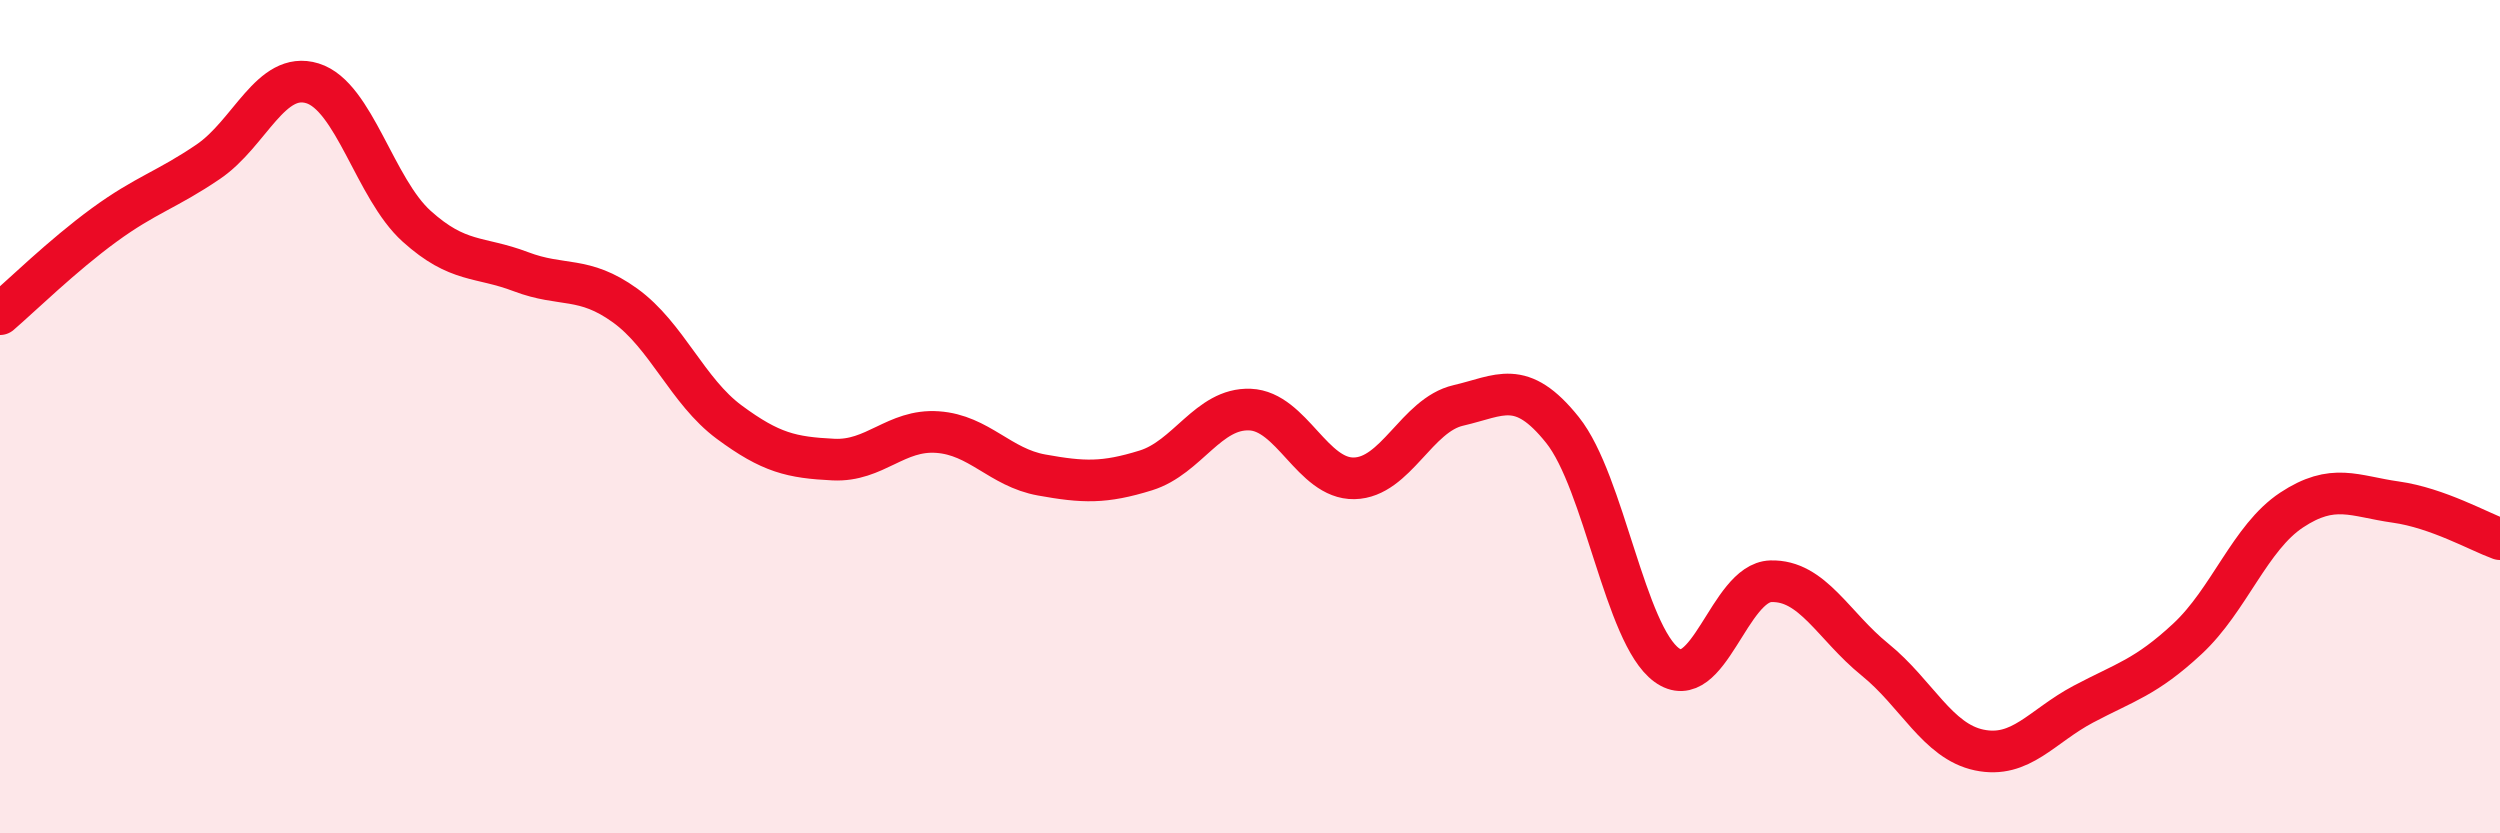
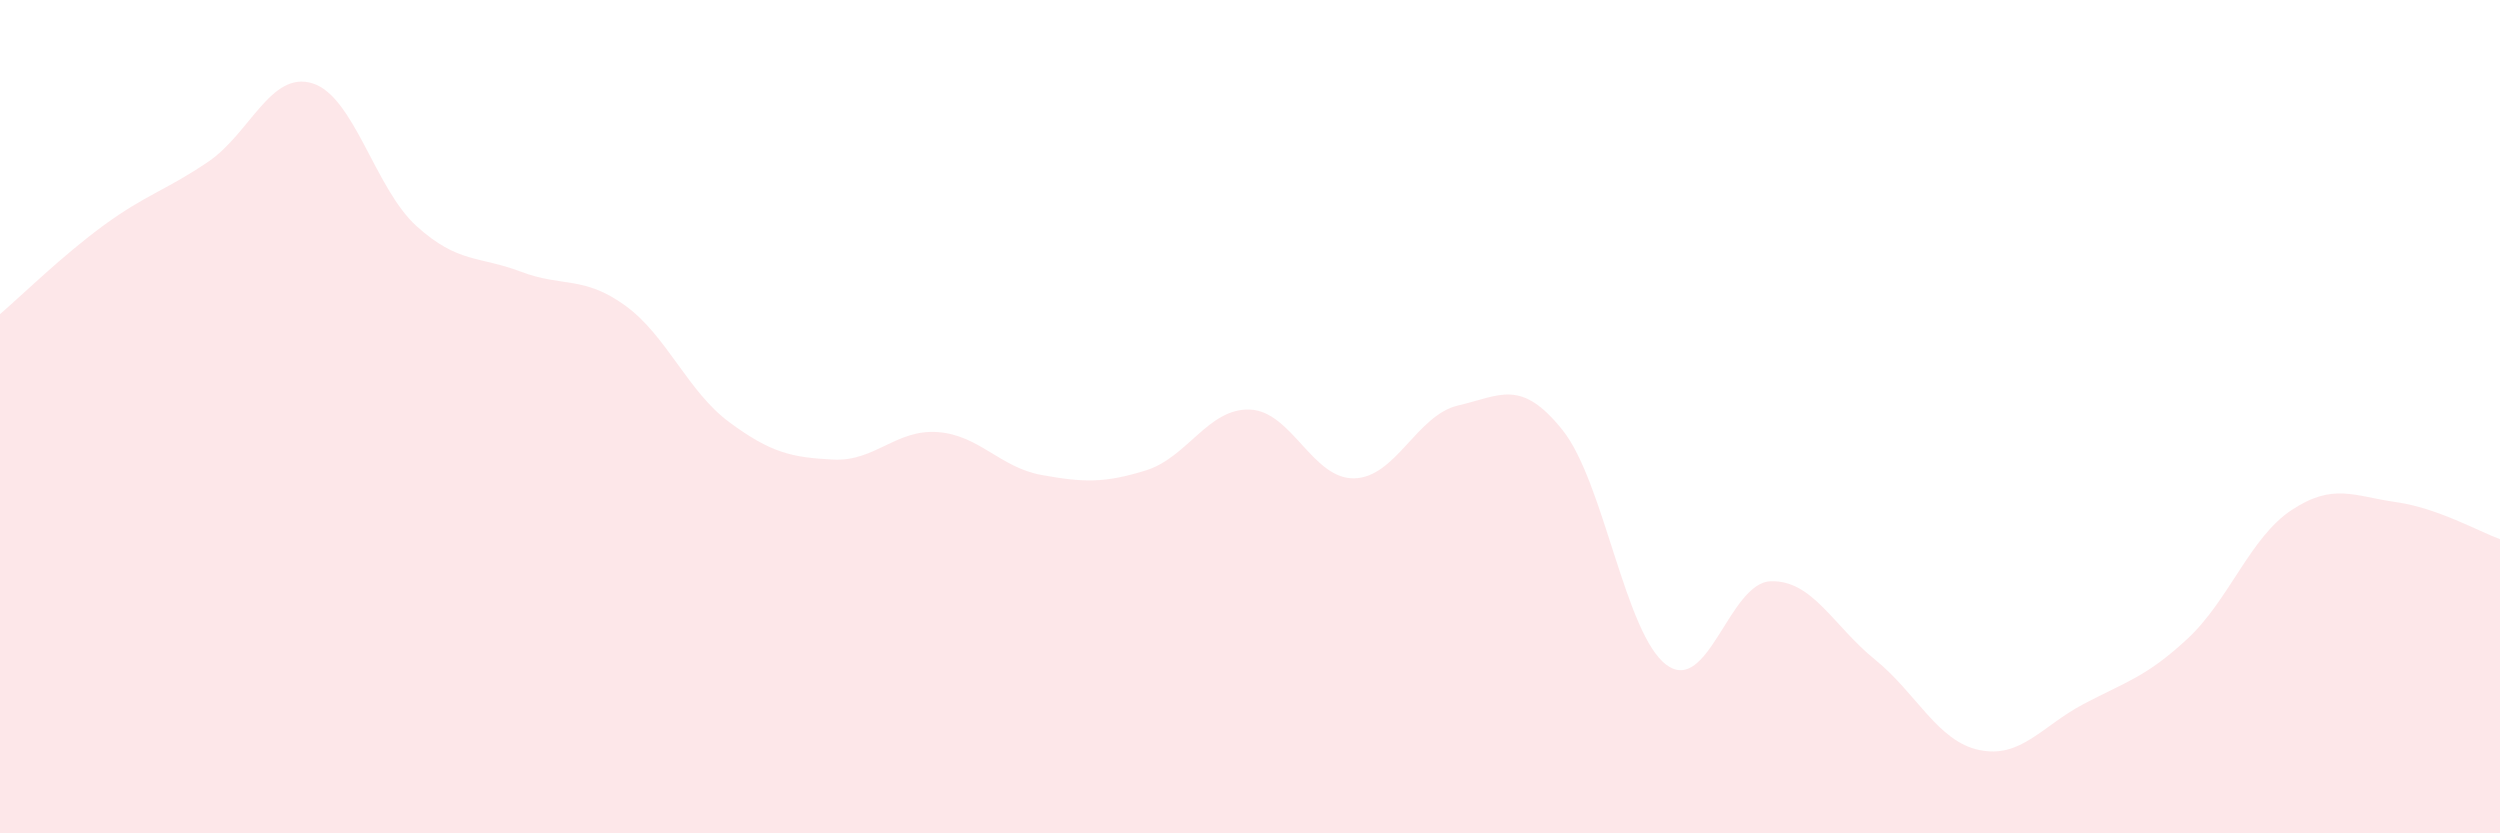
<svg xmlns="http://www.w3.org/2000/svg" width="60" height="20" viewBox="0 0 60 20">
  <path d="M 0,7.54 C 0.5,7.11 1.5,6.13 2.5,5.4 C 3.5,4.67 4,4.56 5,3.88 C 6,3.2 6.5,1.69 7.5,2 C 8.5,2.31 9,4.53 10,5.43 C 11,6.33 11.5,6.14 12.5,6.52 C 13.5,6.9 14,6.61 15,7.33 C 16,8.05 16.5,9.39 17.5,10.13 C 18.5,10.87 19,10.98 20,11.03 C 21,11.08 21.5,10.3 22.5,10.37 C 23.5,10.44 24,11.22 25,11.4 C 26,11.58 26.5,11.6 27.5,11.29 C 28.5,10.98 29,9.79 30,9.83 C 31,9.87 31.5,11.5 32.5,11.48 C 33.5,11.46 34,9.96 35,9.73 C 36,9.5 36.5,9.07 37.5,10.32 C 38.5,11.57 39,15.23 40,15.96 C 41,16.69 41.5,13.98 42.5,13.95 C 43.5,13.92 44,15.02 45,15.83 C 46,16.64 46.5,17.79 47.5,18 C 48.5,18.21 49,17.43 50,16.9 C 51,16.37 51.5,16.26 52.5,15.33 C 53.5,14.4 54,12.9 55,12.24 C 56,11.58 56.5,11.91 57.5,12.05 C 58.5,12.19 59.5,12.76 60,12.94L60 20L0 20Z" fill="#EB0A25" opacity="0.1" stroke-linecap="round" stroke-linejoin="round" />
-   <path d="M 0,7.54 C 0.5,7.11 1.5,6.13 2.5,5.4 C 3.5,4.67 4,4.56 5,3.88 C 6,3.2 6.5,1.69 7.5,2 C 8.5,2.31 9,4.53 10,5.43 C 11,6.33 11.5,6.14 12.5,6.52 C 13.5,6.9 14,6.61 15,7.33 C 16,8.05 16.5,9.39 17.5,10.13 C 18.5,10.87 19,10.98 20,11.03 C 21,11.08 21.5,10.3 22.5,10.37 C 23.5,10.44 24,11.22 25,11.4 C 26,11.58 26.5,11.6 27.5,11.29 C 28.5,10.98 29,9.79 30,9.83 C 31,9.87 31.5,11.5 32.5,11.48 C 33.5,11.46 34,9.96 35,9.73 C 36,9.5 36.5,9.07 37.5,10.32 C 38.5,11.57 39,15.23 40,15.96 C 41,16.69 41.5,13.98 42.5,13.95 C 43.5,13.92 44,15.02 45,15.83 C 46,16.64 46.5,17.79 47.5,18 C 48.5,18.21 49,17.43 50,16.9 C 51,16.37 51.5,16.26 52.5,15.33 C 53.5,14.4 54,12.9 55,12.24 C 56,11.58 56.5,11.91 57.5,12.05 C 58.5,12.19 59.5,12.76 60,12.94" stroke="#EB0A25" stroke-width="1" fill="none" stroke-linecap="round" stroke-linejoin="round" />
</svg>